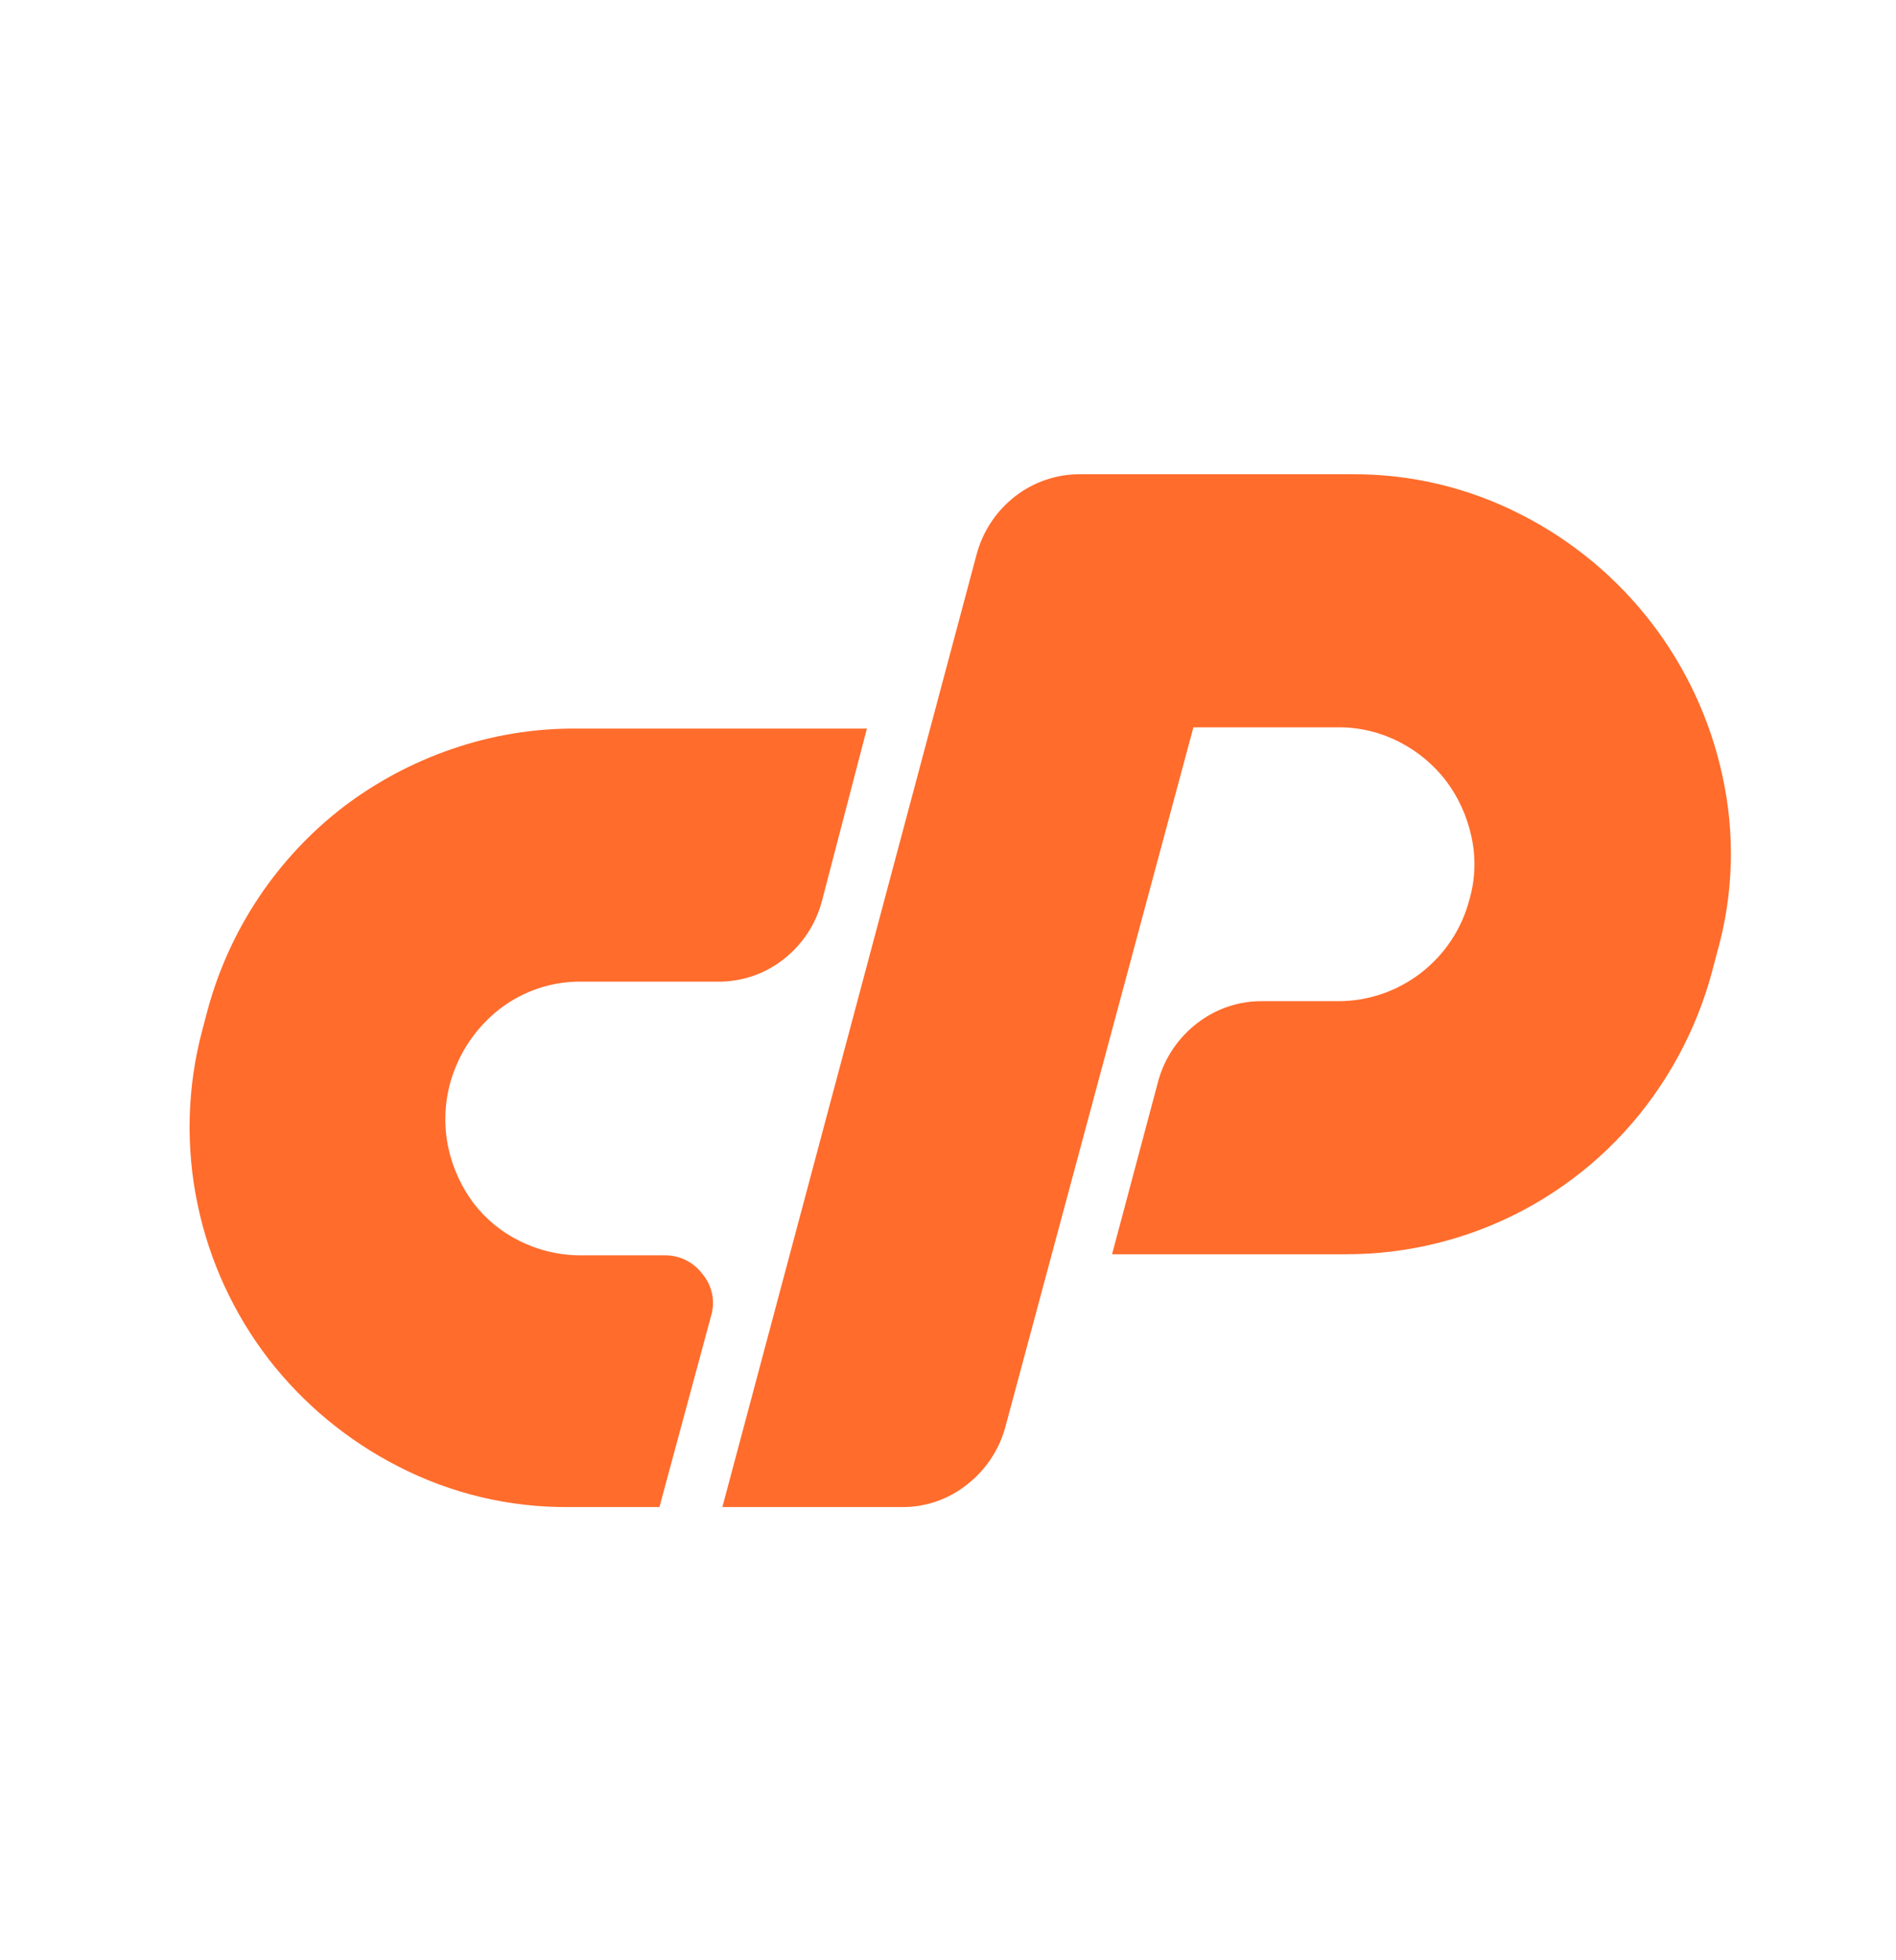
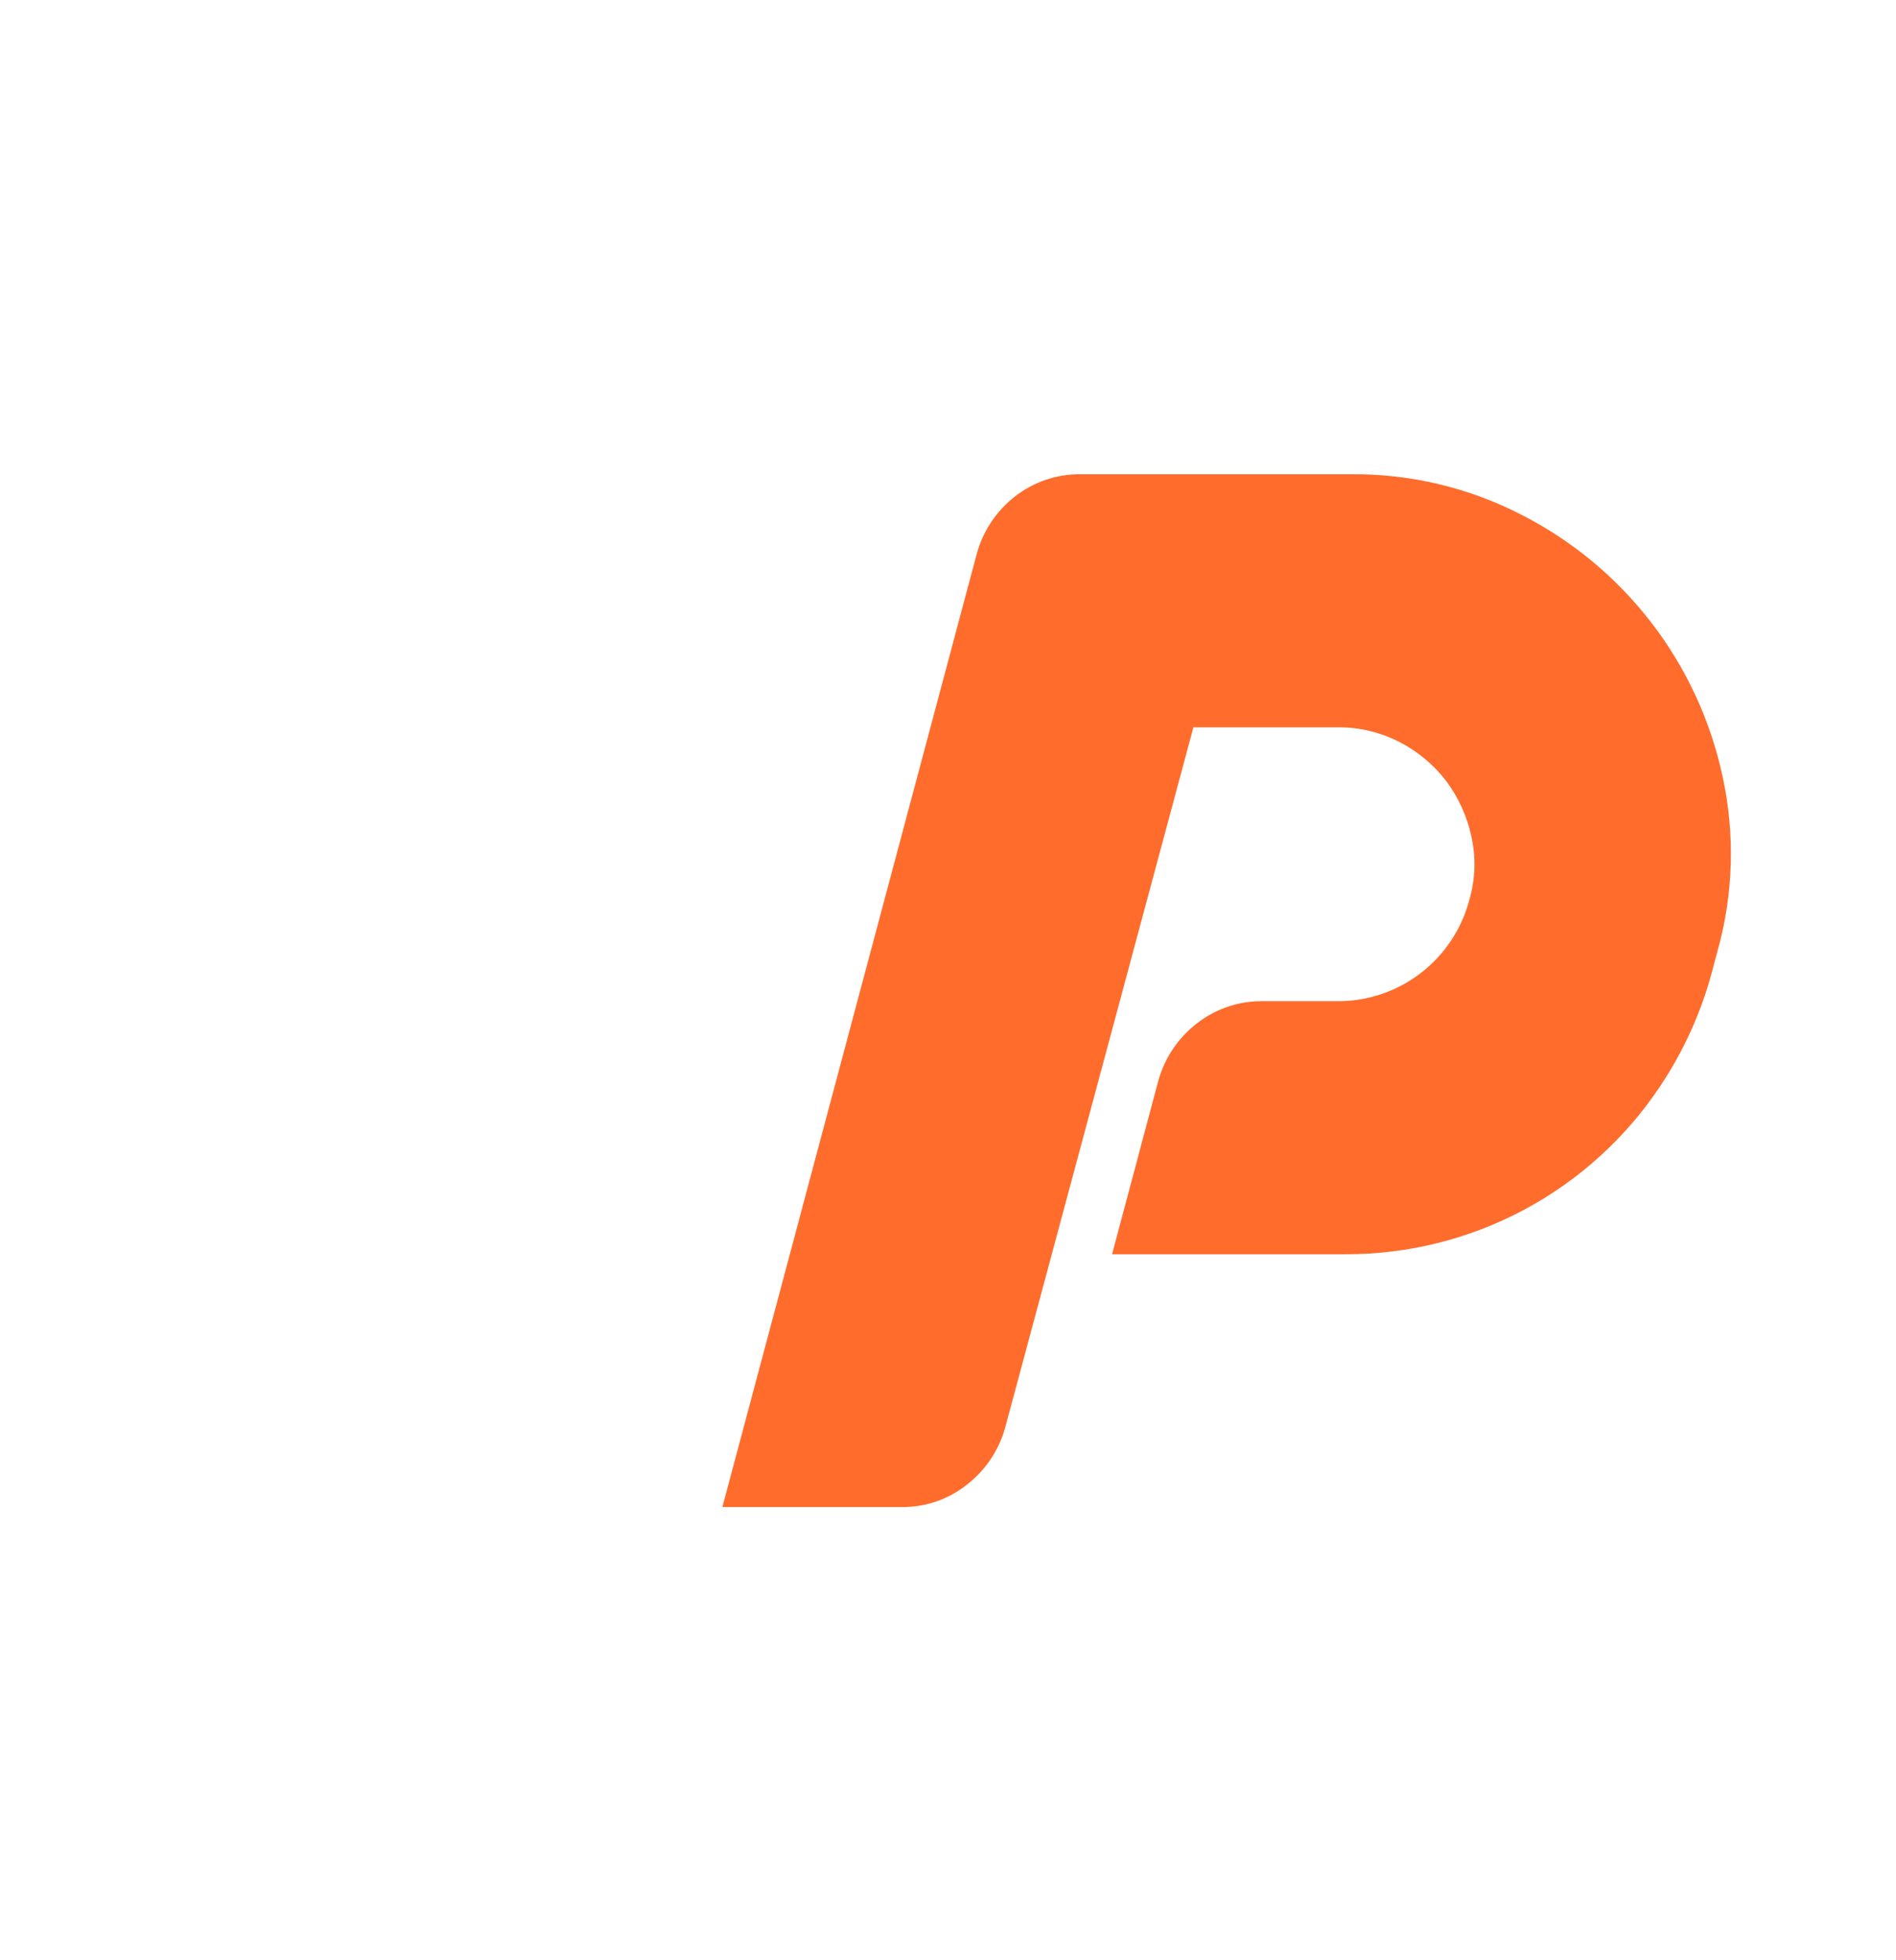
<svg xmlns="http://www.w3.org/2000/svg" width="30" height="31" viewBox="0 0 30 31" fill="none">
-   <path d="M9.103 11.522H13.717L13.003 14.258C12.905 14.623 12.69 14.945 12.391 15.176C12.093 15.407 11.726 15.53 11.349 15.524H9.205C8.738 15.517 8.283 15.668 7.912 15.952C7.532 16.246 7.257 16.654 7.126 17.116C7.032 17.455 7.021 17.813 7.095 18.157C7.164 18.471 7.299 18.767 7.491 19.025C7.686 19.28 7.937 19.486 8.226 19.627C8.53 19.778 8.866 19.855 9.206 19.852H10.512C10.629 19.85 10.745 19.875 10.849 19.927C10.954 19.978 11.045 20.054 11.115 20.148C11.191 20.238 11.243 20.346 11.267 20.462C11.291 20.578 11.285 20.698 11.251 20.811L10.434 23.833H9.005C8.064 23.842 7.136 23.621 6.3 23.19C5.497 22.78 4.795 22.198 4.244 21.485C3.698 20.773 3.317 19.947 3.131 19.069C2.934 18.146 2.959 17.19 3.204 16.279L3.285 15.973C3.631 14.694 4.387 13.564 5.438 12.757C5.954 12.366 6.528 12.06 7.14 11.849C7.771 11.63 8.435 11.519 9.103 11.522Z" fill="#FF6C2C" />
  <path d="M11.43 23.833L15.453 8.766C15.551 8.401 15.766 8.078 16.065 7.847C16.363 7.617 16.73 7.494 17.106 7.5H21.373C22.314 7.491 23.243 7.712 24.078 8.143C24.88 8.552 25.581 9.135 26.13 9.848C26.679 10.561 27.063 11.388 27.253 12.267C27.457 13.19 27.429 14.149 27.171 15.057L27.09 15.364C26.918 16.006 26.642 16.617 26.273 17.171C25.728 17.992 24.987 18.665 24.118 19.13C23.248 19.595 22.277 19.837 21.292 19.835H17.596L18.331 17.079C18.434 16.721 18.648 16.406 18.944 16.18C19.241 15.95 19.609 15.827 19.985 15.833H21.169C21.646 15.834 22.11 15.676 22.487 15.383C22.864 15.091 23.133 14.682 23.252 14.22C23.346 13.894 23.355 13.548 23.279 13.217C23.21 12.902 23.074 12.607 22.881 12.349C22.684 12.093 22.433 11.883 22.146 11.736C21.844 11.58 21.509 11.499 21.169 11.502H18.883L15.902 22.587C15.8 22.945 15.585 23.26 15.29 23.486C14.999 23.714 14.639 23.837 14.269 23.833H11.43Z" fill="#FF6C2C" />
</svg>